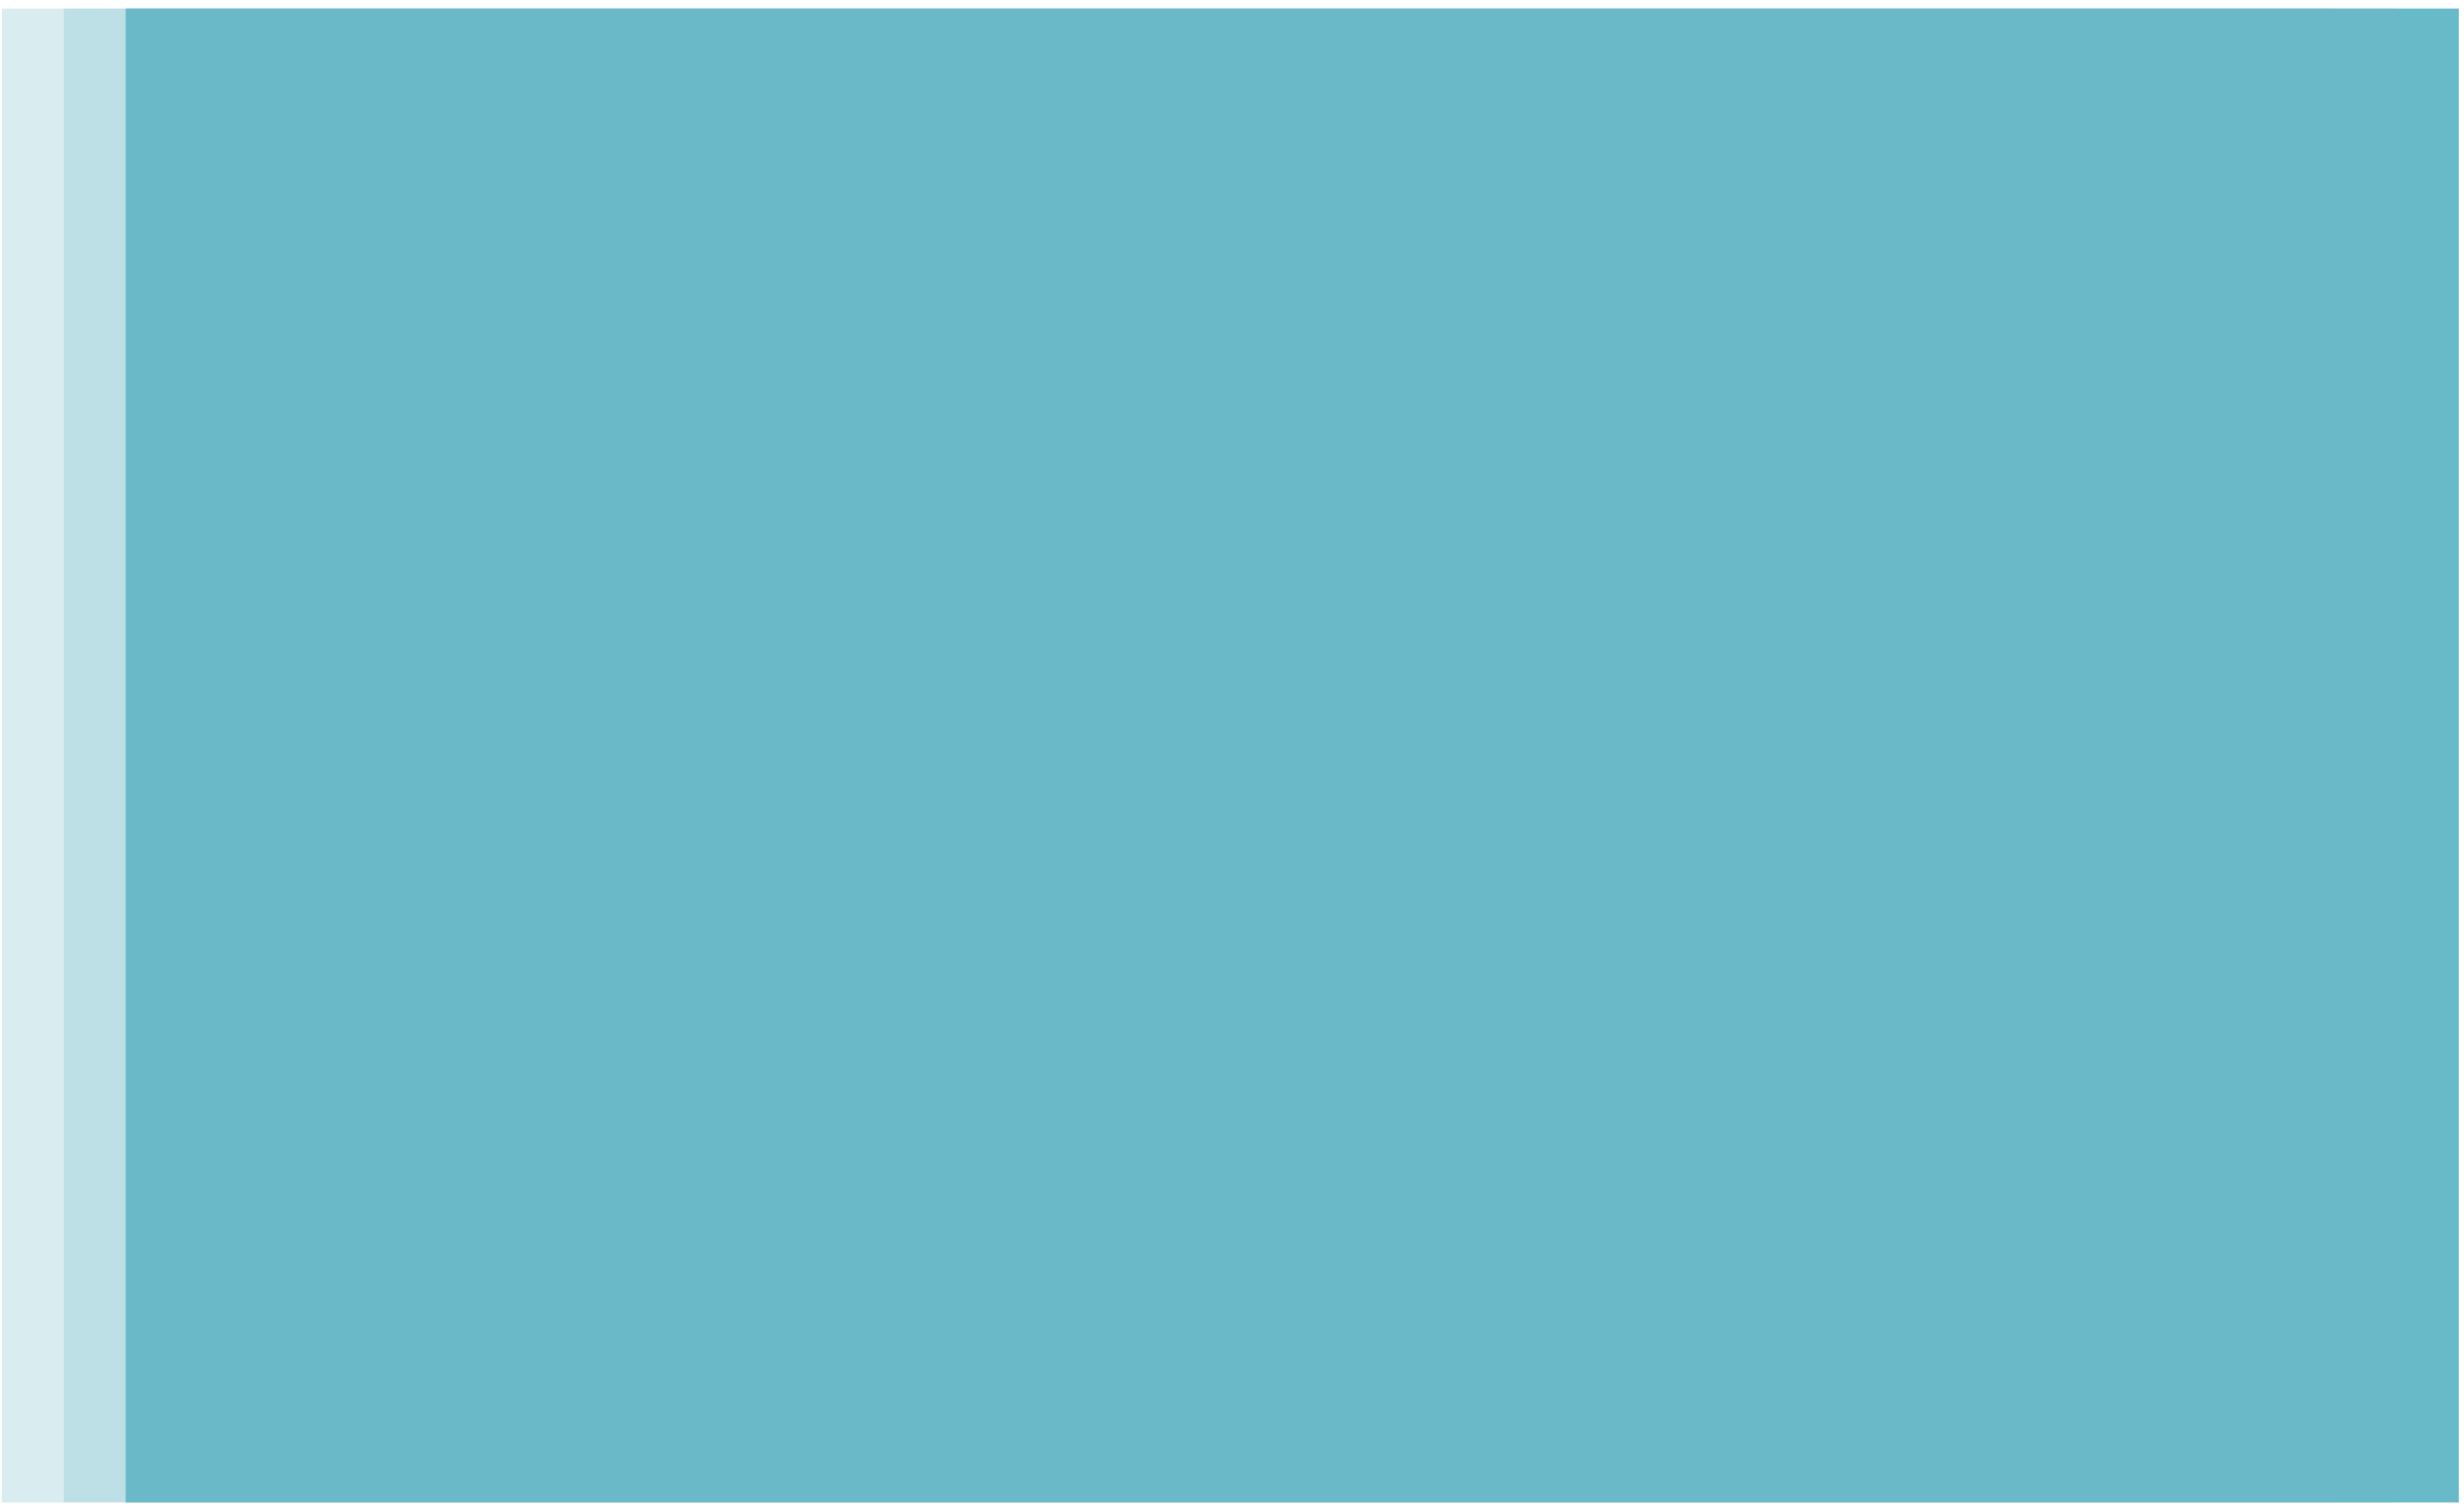
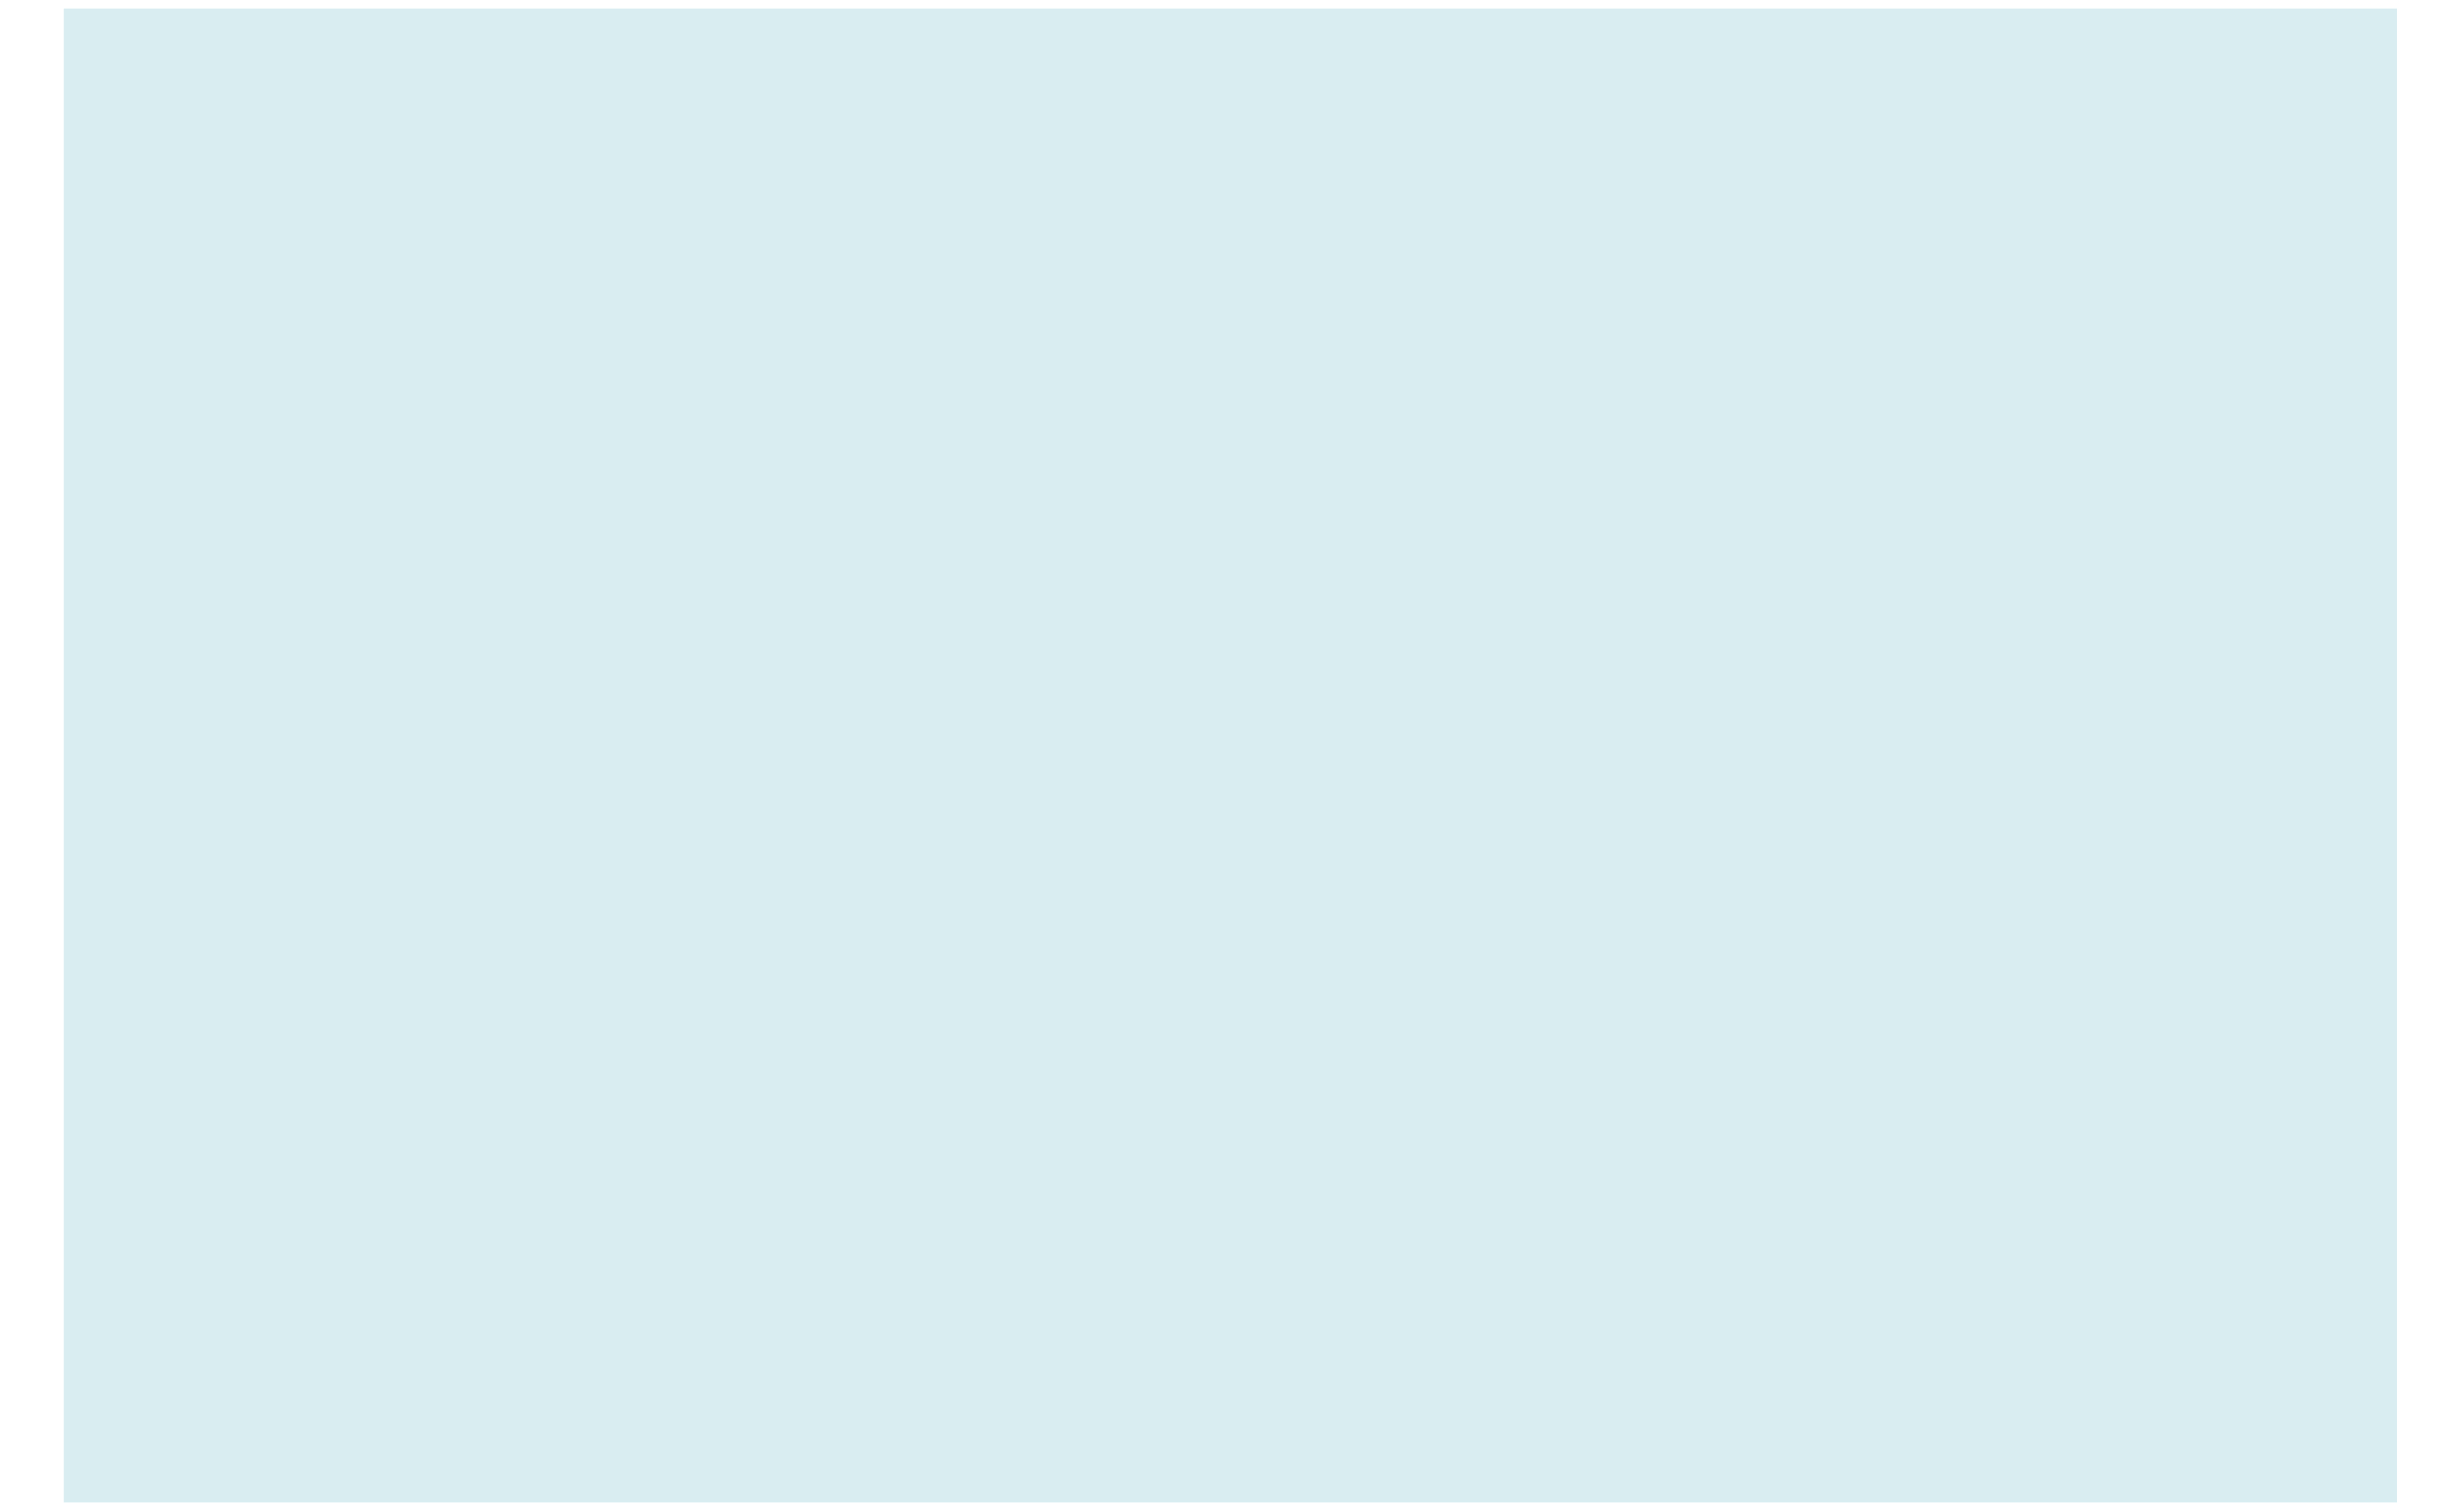
<svg xmlns="http://www.w3.org/2000/svg" width="100%" height="100%" viewBox="0 0 193 118" version="1.1" xml:space="preserve" style="fill-rule:evenodd;clip-rule:evenodd;stroke-linejoin:round;stroke-miterlimit:2;">
  <g transform="matrix(1,0,0,1,-1552,-1782)">
    <g transform="matrix(0.485,0,0,0.485,824.595,915.785)">
      <g transform="matrix(1,0,0,1,-32.596,-454.191)">
-         <rect x="1552.7" y="2241.58" width="376.808" height="241.27" style="fill:rgb(105,186,201);" />
-       </g>
+         </g>
      <g transform="matrix(1,0,0,1,-42.596,-454.191)">
        <rect x="1552.7" y="2241.58" width="376.808" height="241.27" style="fill:rgb(105,186,201);fill-opacity:0.25;" />
      </g>
      <g transform="matrix(1,0,0,1,-52.596,-454.191)">
-         <rect x="1552.7" y="2241.58" width="376.808" height="241.27" style="fill:rgb(105,186,201);fill-opacity:0.25;" />
-       </g>
+         </g>
    </g>
  </g>
</svg>